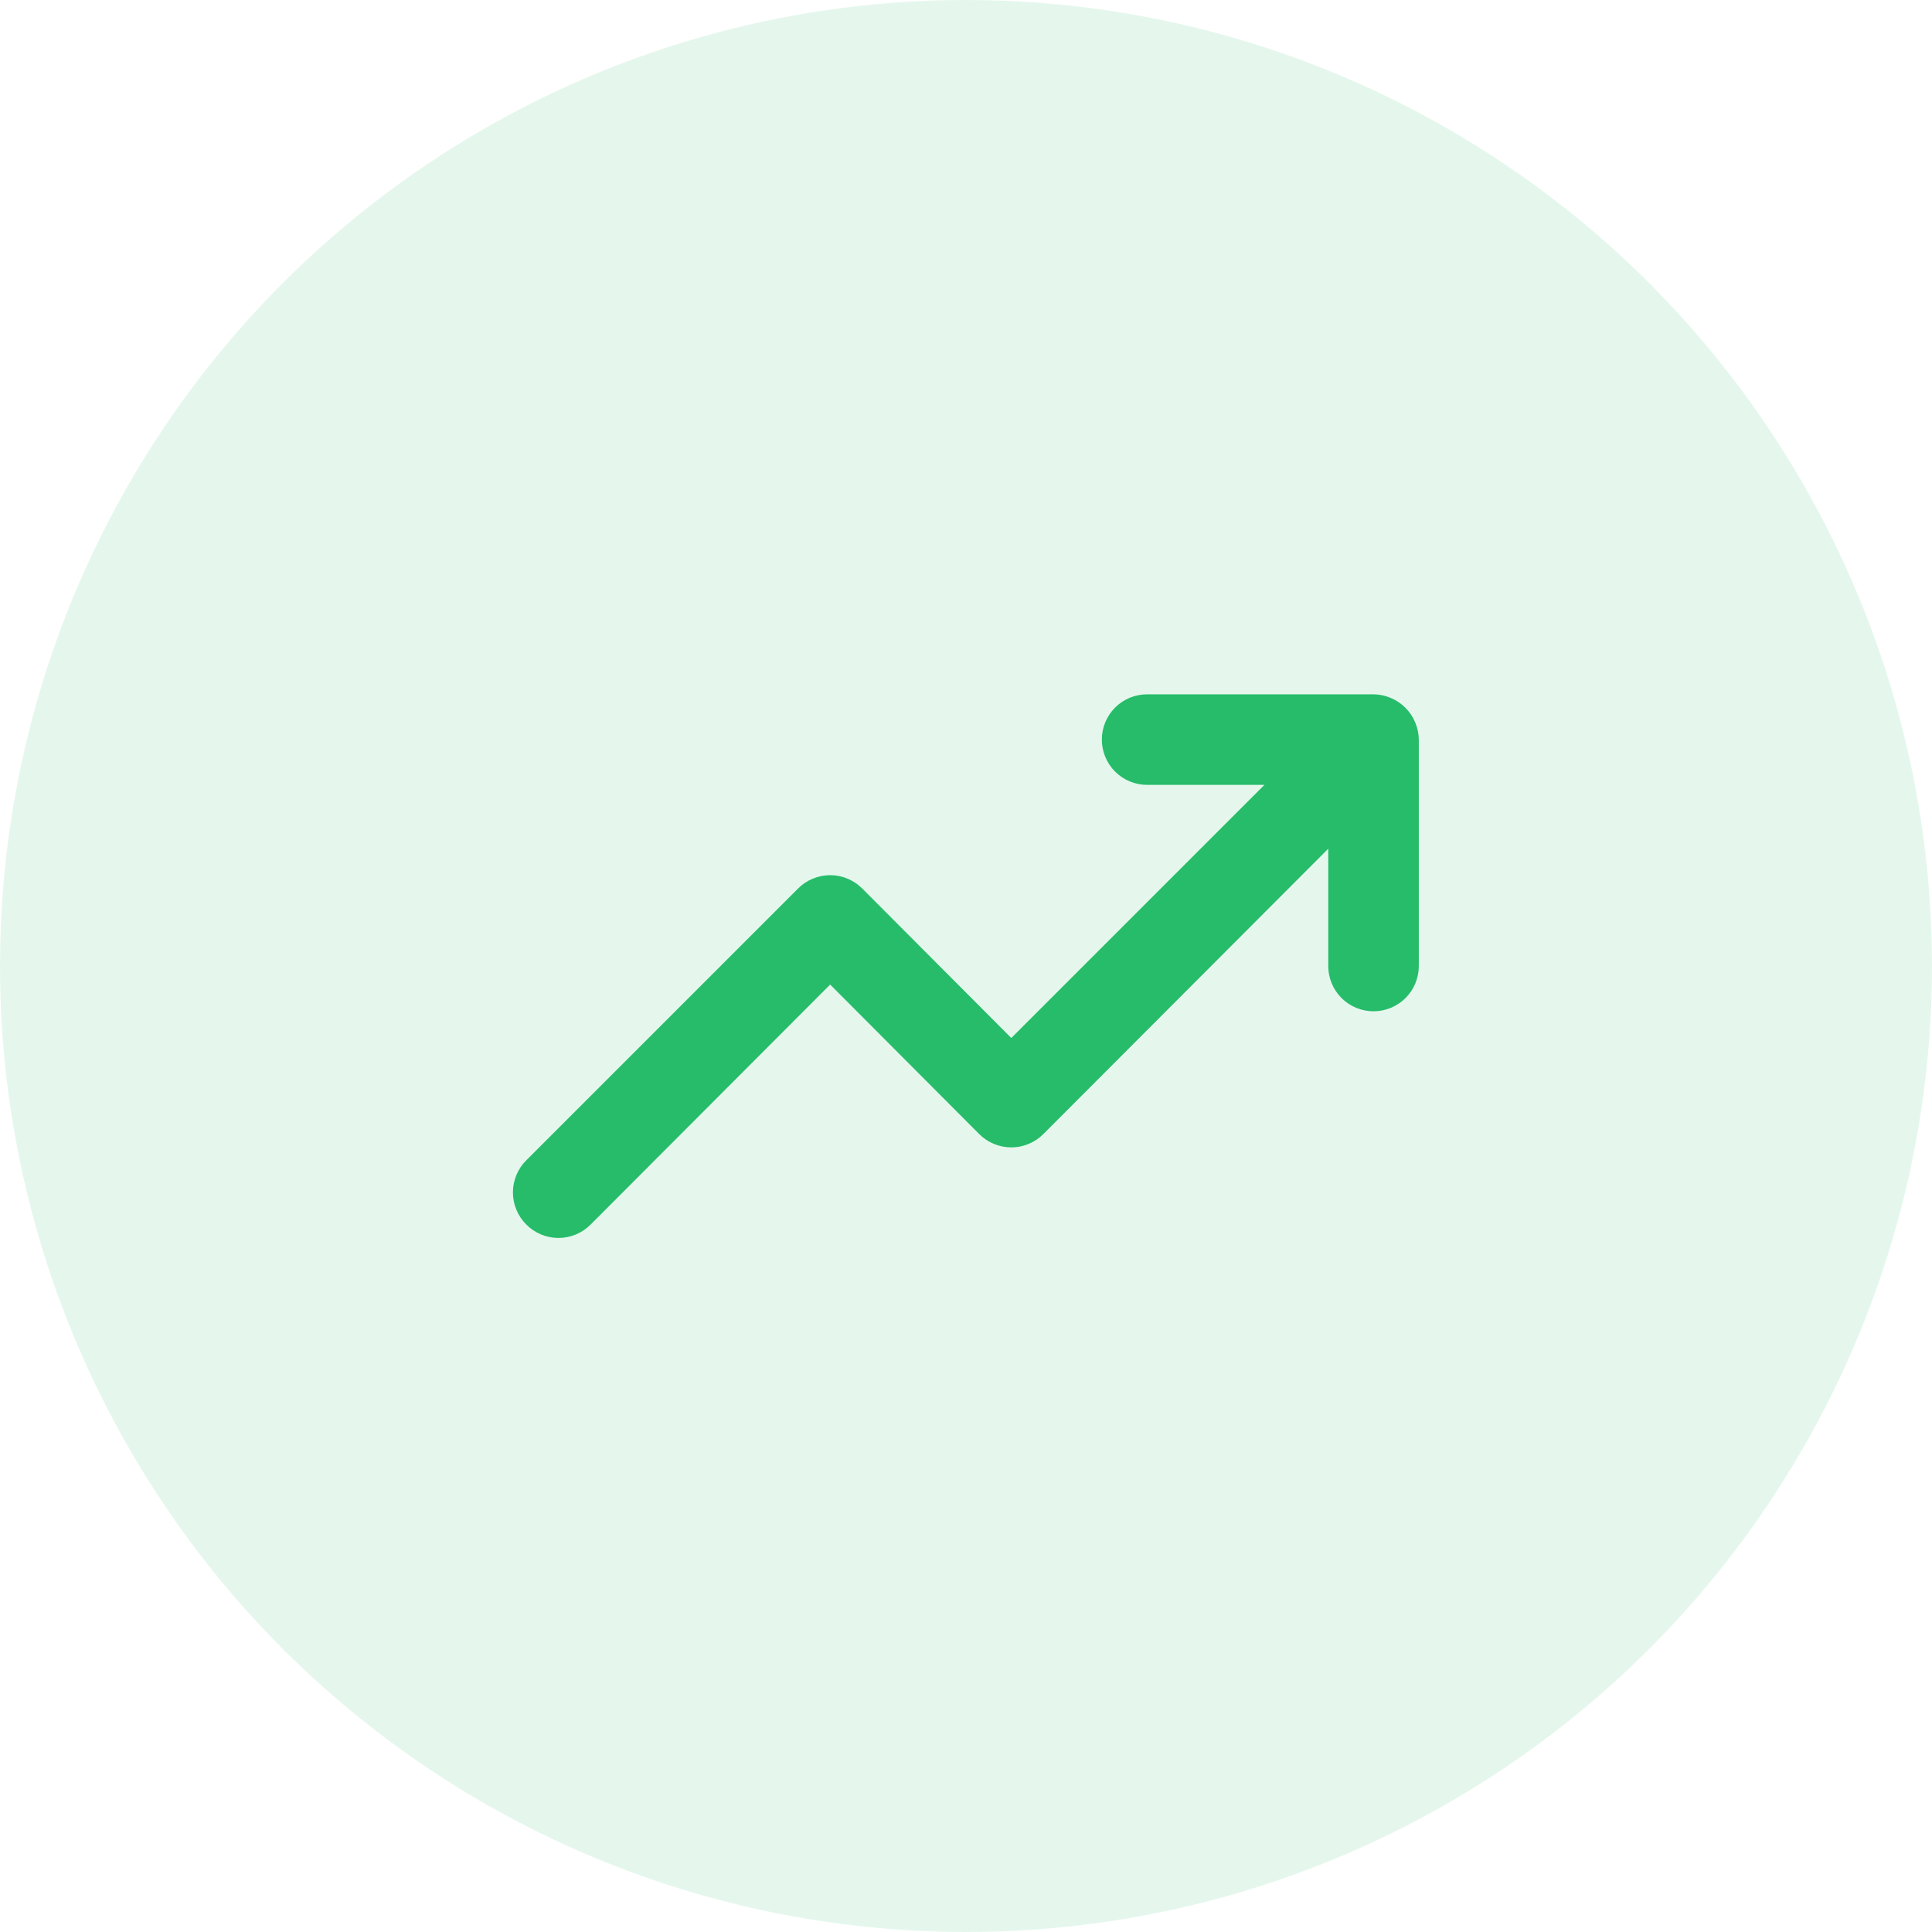
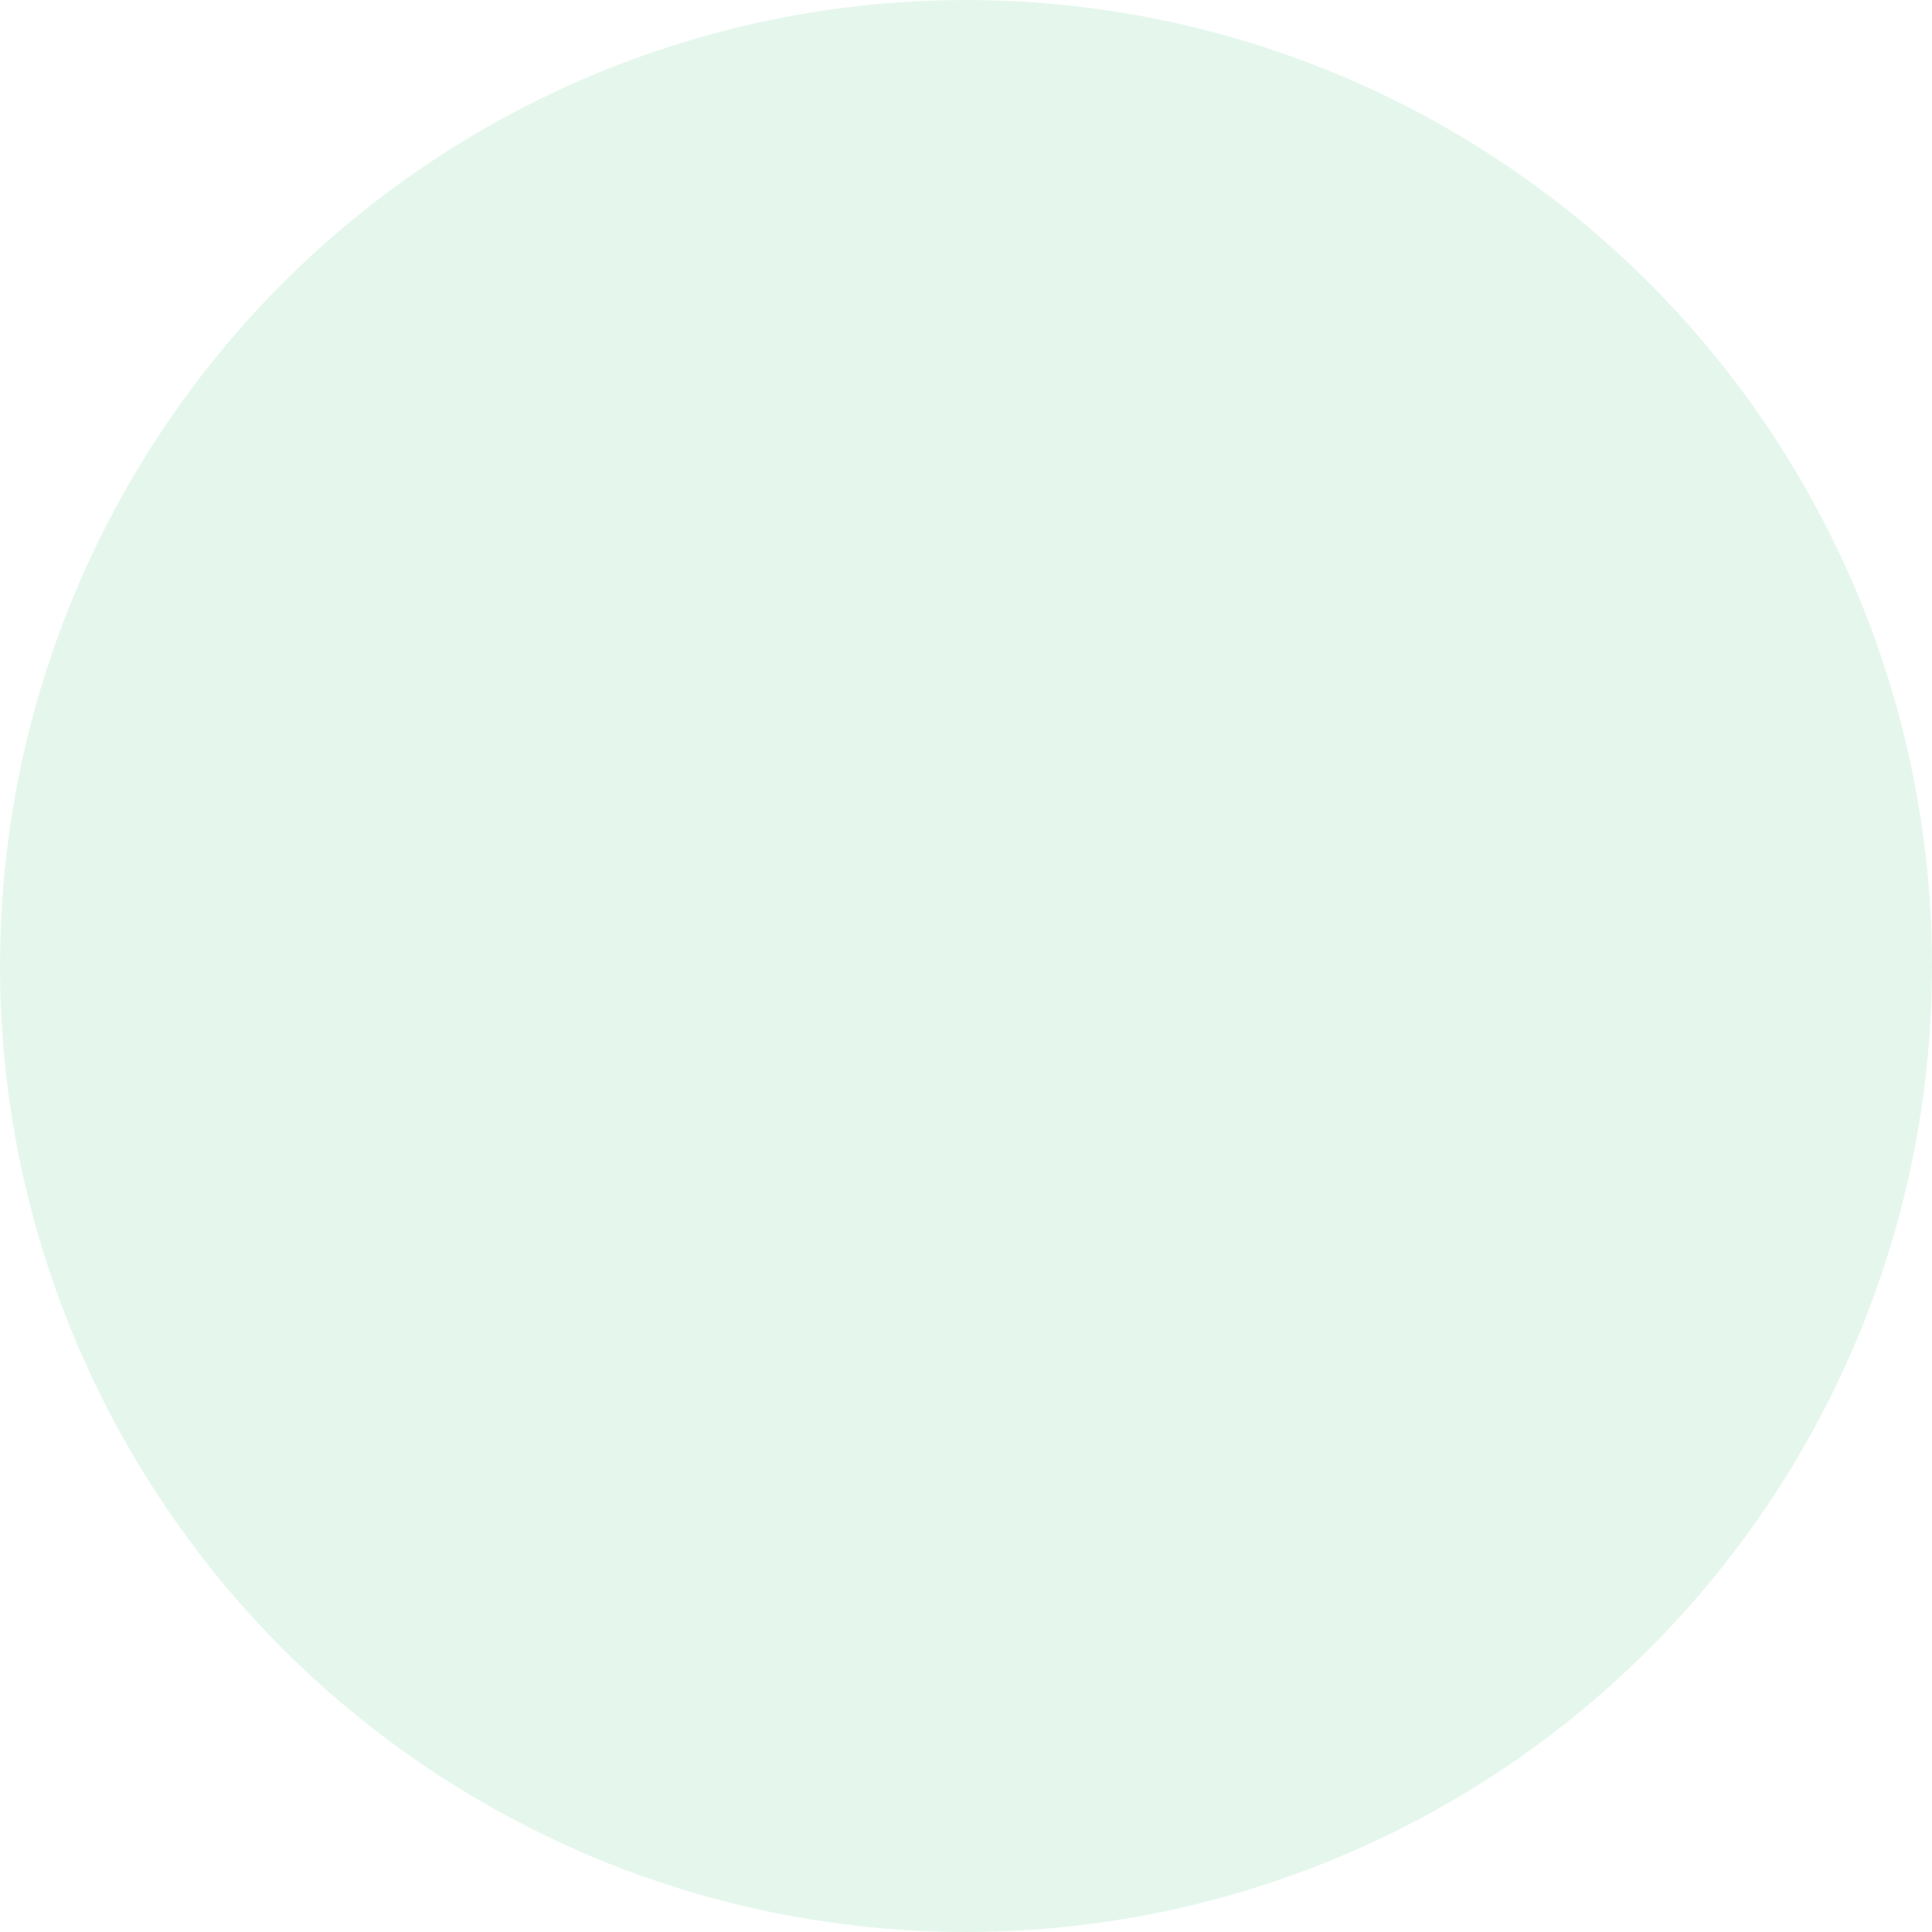
<svg xmlns="http://www.w3.org/2000/svg" width="64" height="64" viewBox="0 0 64 64" fill="none">
  <circle cx="32" cy="32" r="32" fill="#26BC6A" fill-opacity="0.12" />
-   <path d="M46.88 23.93C46.728 23.564 46.436 23.272 46.07 23.12C45.89 23.043 45.696 23.002 45.5 23H38C37.602 23 37.221 23.158 36.939 23.439C36.658 23.721 36.5 24.102 36.5 24.5C36.5 24.898 36.658 25.279 36.939 25.561C37.221 25.842 37.602 26 38 26H41.885L33.5 34.385L28.565 29.435C28.425 29.294 28.26 29.183 28.077 29.107C27.894 29.03 27.698 28.991 27.5 28.991C27.302 28.991 27.106 29.03 26.923 29.107C26.74 29.183 26.574 29.294 26.435 29.435L17.435 38.435C17.294 38.574 17.183 38.74 17.107 38.923C17.03 39.106 16.991 39.302 16.991 39.5C16.991 39.698 17.03 39.894 17.107 40.077C17.183 40.26 17.294 40.426 17.435 40.565C17.574 40.706 17.74 40.817 17.923 40.893C18.106 40.969 18.302 41.009 18.5 41.009C18.698 41.009 18.894 40.969 19.077 40.893C19.26 40.817 19.425 40.706 19.565 40.565L27.5 32.615L32.435 37.565C32.574 37.706 32.74 37.817 32.923 37.893C33.106 37.969 33.302 38.009 33.5 38.009C33.698 38.009 33.894 37.969 34.077 37.893C34.26 37.817 34.425 37.706 34.565 37.565L44 28.115V32C44 32.398 44.158 32.779 44.439 33.061C44.721 33.342 45.102 33.5 45.5 33.5C45.898 33.5 46.279 33.342 46.561 33.061C46.842 32.779 47 32.398 47 32V24.5C46.998 24.304 46.957 24.11 46.88 23.93Z" fill="#26BC6A" />
</svg>